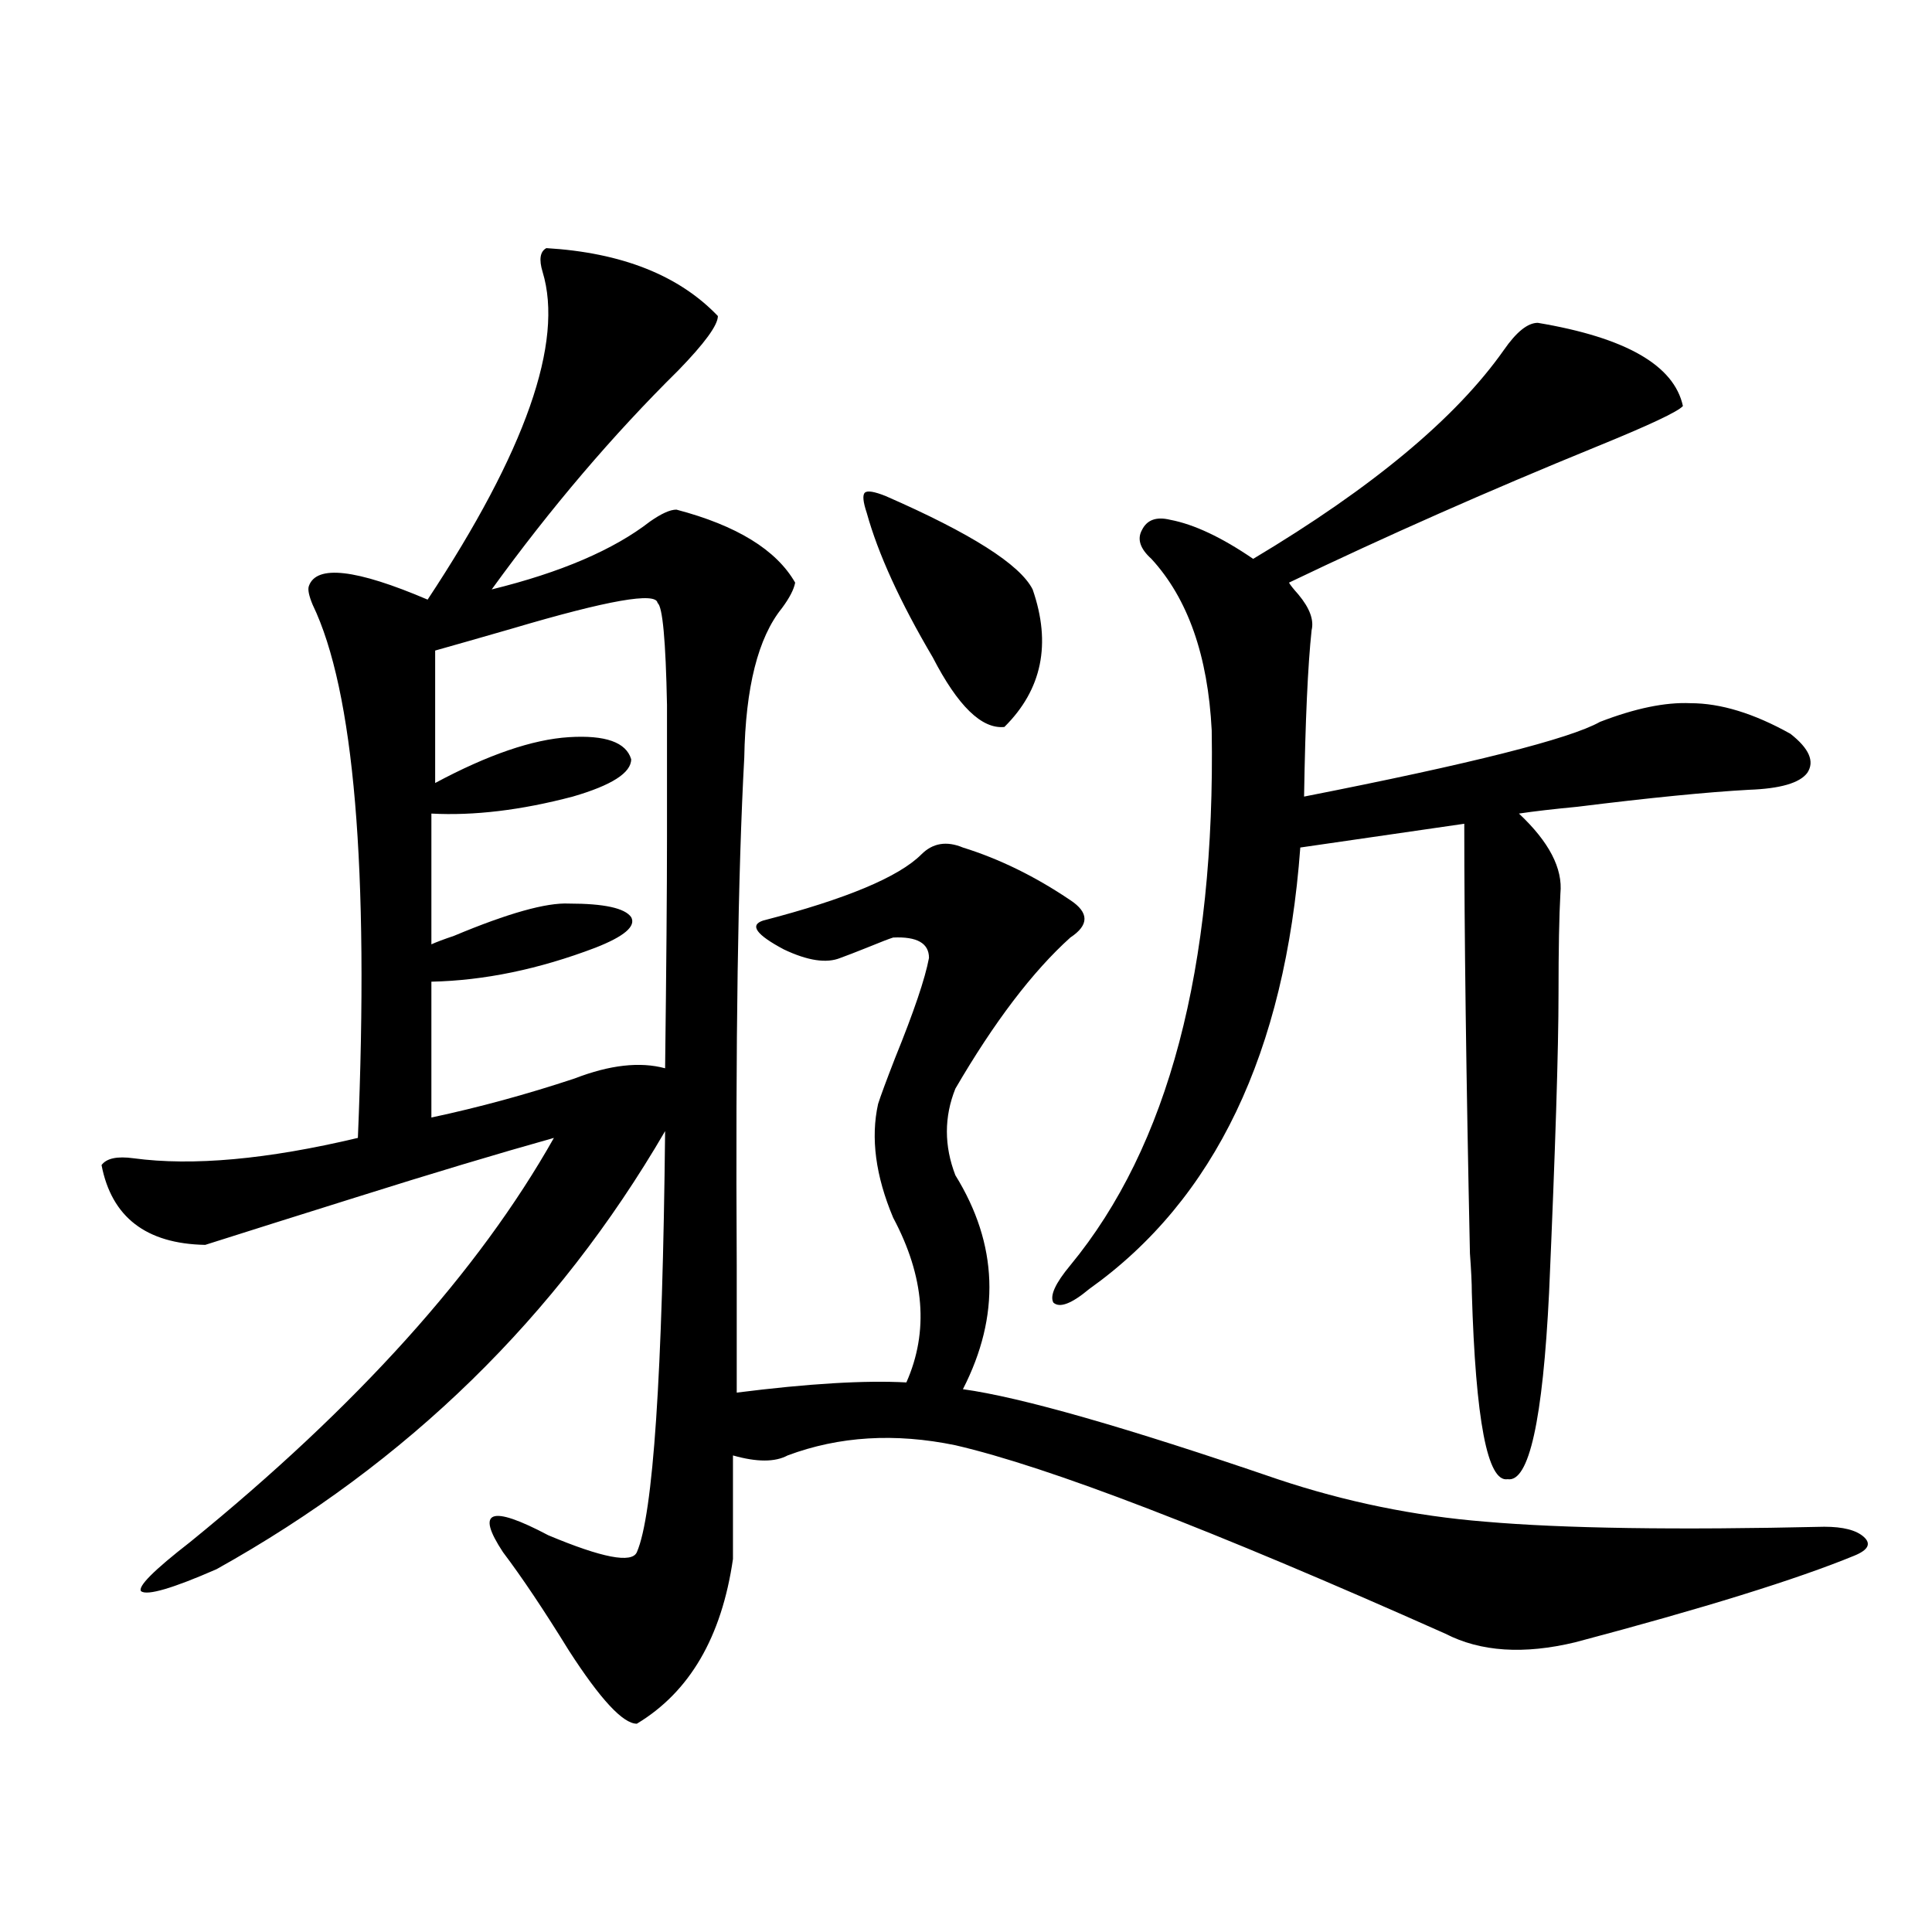
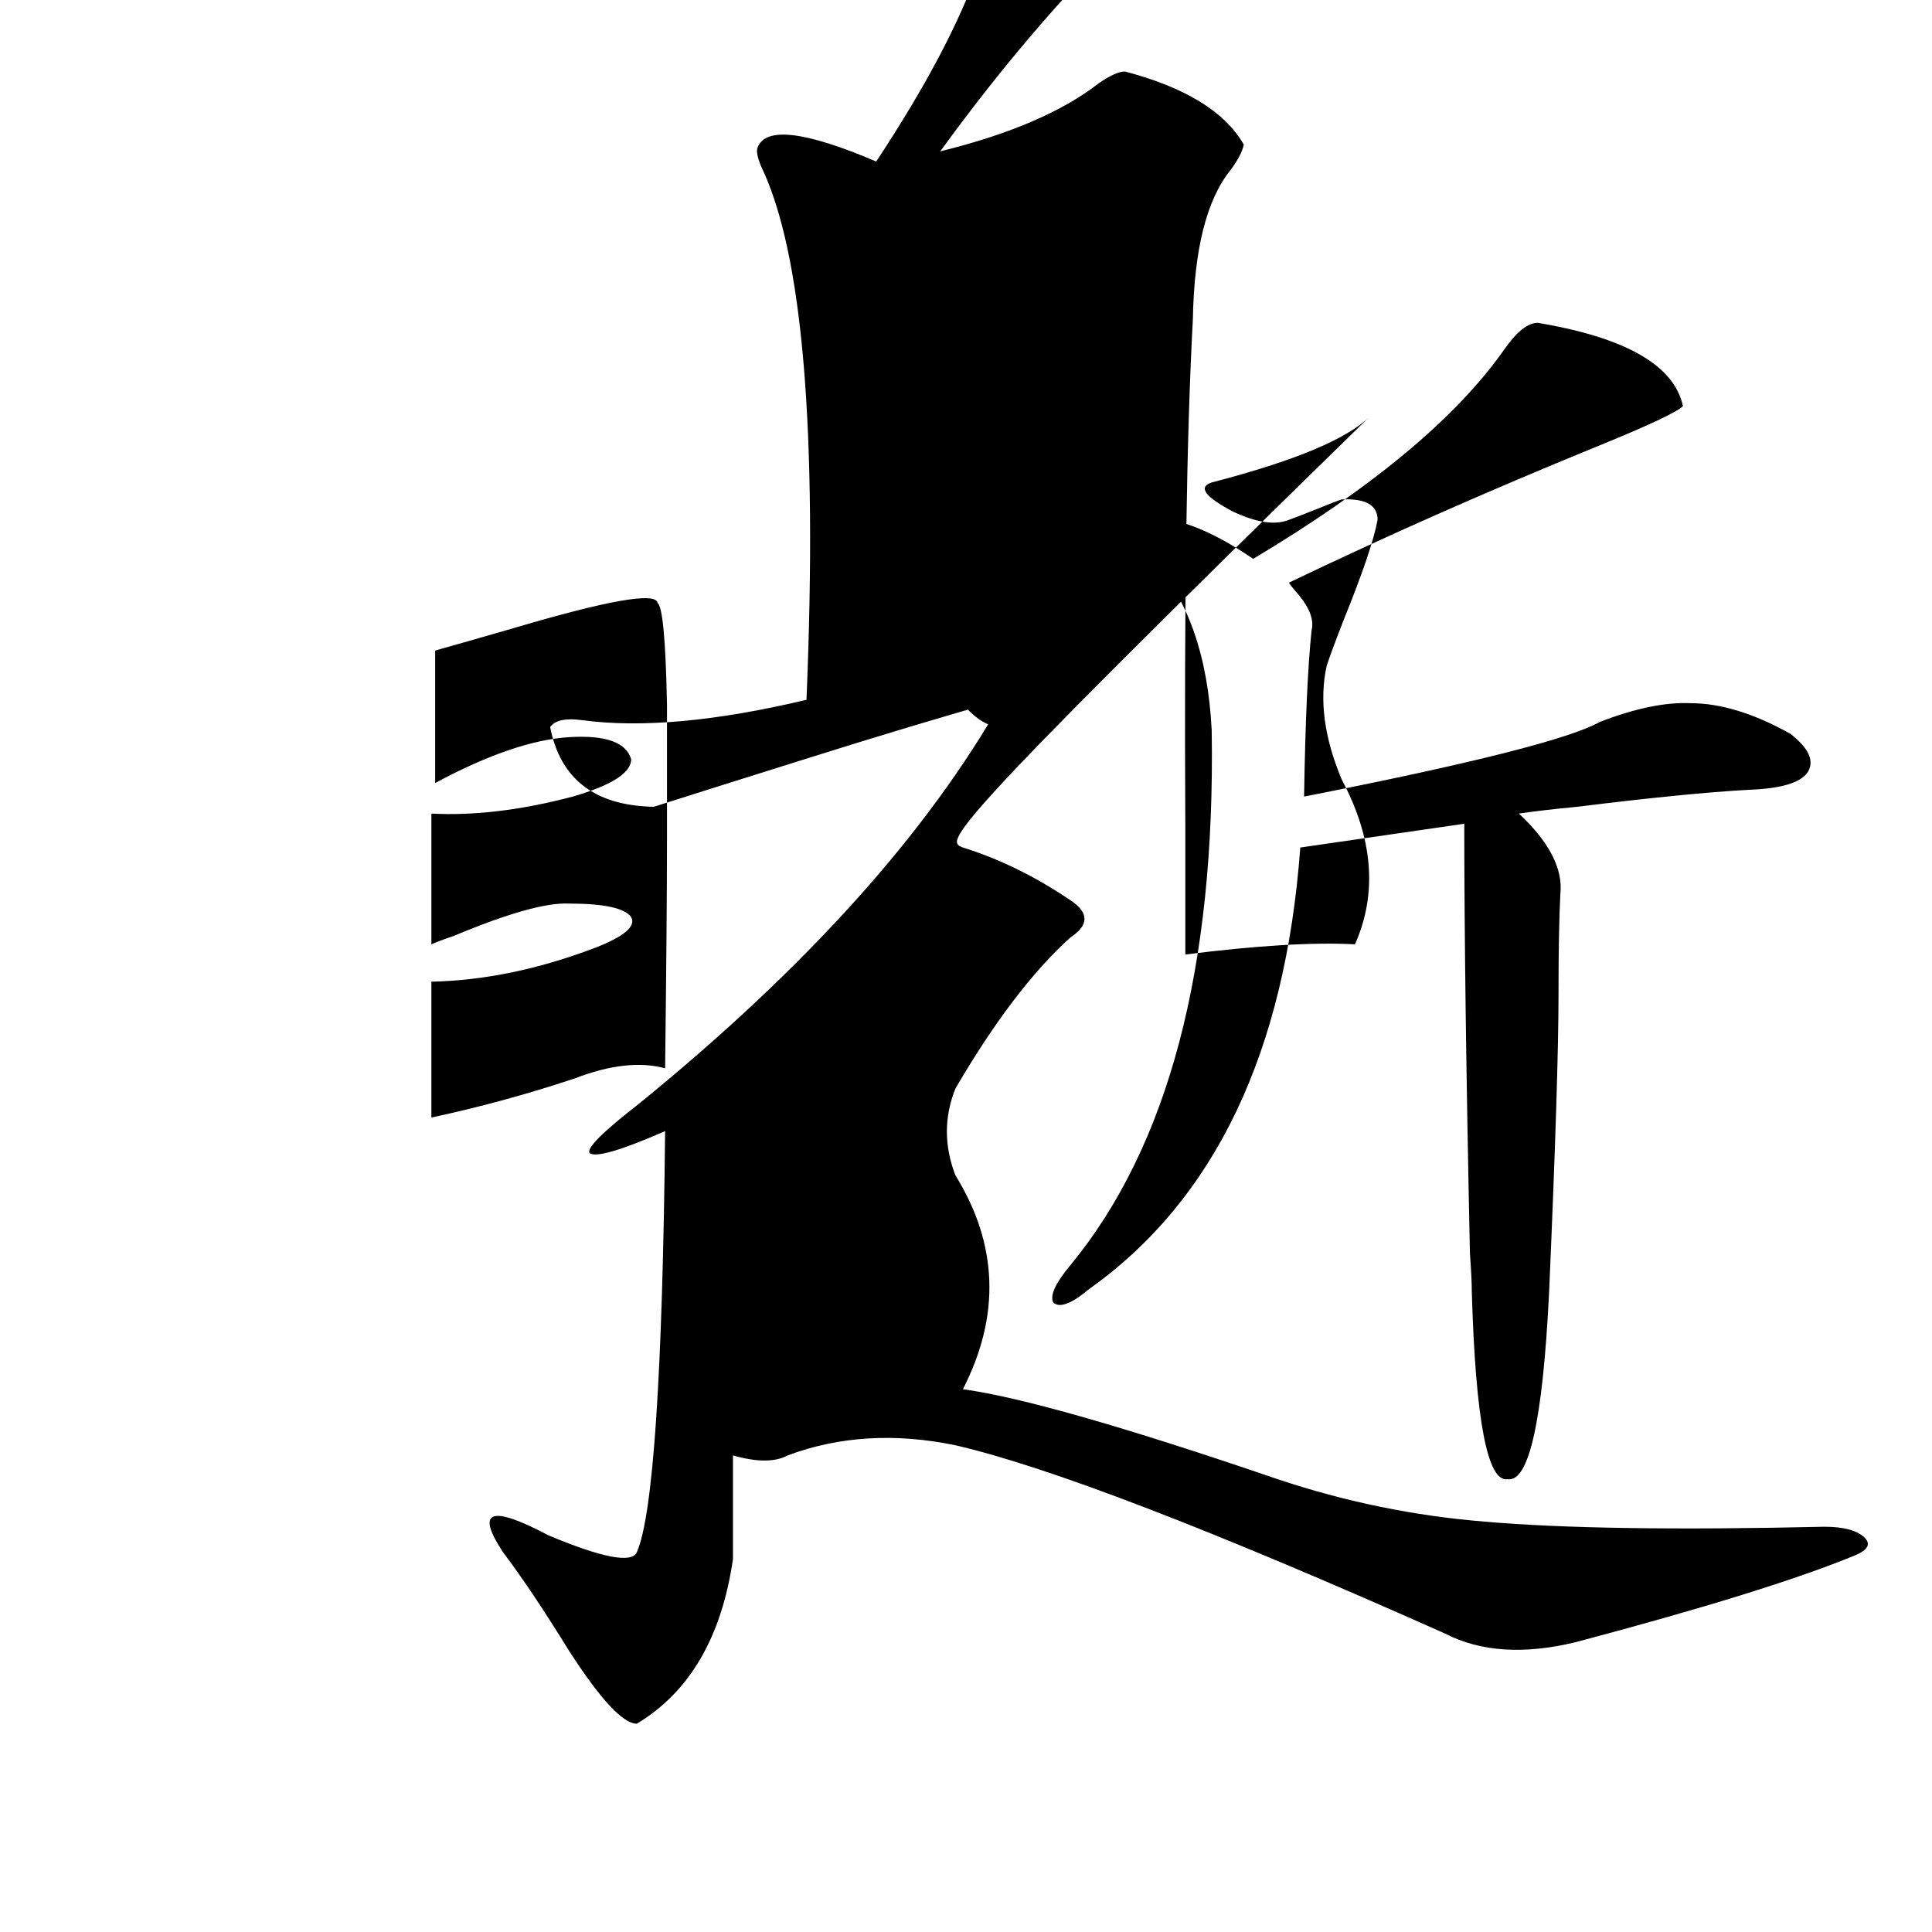
<svg xmlns="http://www.w3.org/2000/svg" version="1.1" id="图层_1" x="0px" y="0px" width="1000px" height="1000px" viewBox="0 0 1000 1000" enable-background="new 0 0 1000 1000" xml:space="preserve">
-   <path d="M498.402,438.68c18.856,5.864,37.393,14.941,55.608,27.246c9.756,6.454,9.756,12.896,0,19.336  c-19.512,17.578-39.358,43.657-59.511,78.223c-5.854,14.653-5.854,29.595,0,44.824c22.104,35.747,23.414,72.661,3.902,110.742  c29.908,4.106,84.221,19.638,162.923,46.582c35.121,11.728,70.883,19.048,107.314,21.973c40.319,3.516,98.854,4.395,175.605,2.637  c9.756,0,16.585,1.758,20.487,5.273s2.271,6.743-4.878,9.668c-29.923,12.305-78.047,27.246-144.387,44.824  c-26.676,6.44-49.114,4.972-67.315-4.395C627.18,791.712,542.624,759.192,494.5,748.055c-31.219-6.44-60.166-4.683-86.827,5.273  c-6.509,3.516-15.944,3.516-28.292,0v53.613c-5.854,40.43-22.438,68.843-49.755,85.254c-7.164,0-18.871-12.606-35.121-37.793  c-13.018-21.094-24.39-38.081-34.146-50.977c-14.313-21.671-6.509-24.609,23.414-8.789c27.957,11.728,43.246,14.653,45.853,8.789  c8.445-19.336,13.323-91.983,14.634-217.969C288.316,681.56,210.925,757.146,112.07,812.215  c-22.773,9.956-35.776,13.761-39.023,11.426c-1.951-2.349,6.494-10.835,25.365-25.488c86.492-70.313,149.265-140.034,188.288-209.18  c-29.268,8.212-63.413,18.457-102.437,30.762c-29.923,9.38-55.943,17.578-78.047,24.609c-30.578-0.577-48.459-14.351-53.657-41.309  c2.592-3.516,8.125-4.683,16.585-3.516c30.563,4.106,69.267,0.591,116.095-10.547c5.854-139.444-1.951-231.44-23.414-275.977  c-1.951-4.683-2.606-7.91-1.951-9.668c3.902-11.124,24.39-8.789,61.462,7.031c50.73-76.753,70.563-133.292,59.511-169.629  c-1.951-6.44-1.311-10.547,1.951-12.305c39.023,2.349,68.611,14.063,88.778,35.156c0,4.696-6.829,14.063-20.487,28.125  c-33.825,33.398-66.02,71.191-96.583,113.379c35.762-8.789,63.078-20.503,81.949-35.156c5.854-4.093,10.396-6.152,13.658-6.152  c31.219,8.212,51.706,20.806,61.462,37.793c-0.655,3.516-2.927,7.91-6.829,13.184c-12.362,15.243-18.871,41.021-19.512,77.344  c-3.262,59.766-4.558,147.368-3.902,262.793c0,29.306,0,51.278,0,65.918c37.072-4.683,66.34-6.44,87.803-5.273  c11.707-26.367,9.421-54.78-6.829-85.254c-9.115-21.671-11.707-41.309-7.805-58.887c1.296-4.093,4.223-12.003,8.78-23.73  c9.756-24.019,15.609-41.309,17.561-51.855c0-7.608-6.188-11.124-18.536-10.547c-1.951,0.591-6.509,2.349-13.658,5.273  c-5.854,2.349-10.411,4.106-13.658,5.273c-7.164,2.938-16.92,1.47-29.268-4.395c-14.313-7.608-17.896-12.593-10.731-14.941  c42.926-11.124,70.242-22.55,81.949-34.277C482.793,436.345,489.942,435.164,498.402,438.68z M340.357,312.117  c-0.655-5.851-25.7-1.456-75.12,13.184c-16.265,4.696-29.603,8.501-39.999,11.426v68.555c27.316-14.64,50.396-22.55,69.267-23.73  c18.856-1.167,29.588,2.637,32.194,11.426c0,7.031-10.091,13.485-30.243,19.336c-26.676,7.031-51.065,9.97-73.169,8.789v67.676  c2.592-1.167,6.494-2.637,11.707-4.395c27.957-11.714,47.804-17.276,59.511-16.699c18.201,0,28.933,2.349,32.194,7.031  c2.592,4.696-3.582,9.97-18.536,15.82c-29.268,11.138-57.56,17.001-84.876,17.578v70.313c24.71-5.273,49.42-12.003,74.145-20.215  c18.201-7.031,33.811-8.789,46.828-5.273c0.641-52.144,0.976-91.983,0.976-119.531c0-28.702,0-51.554,0-68.555  C344.58,331.453,342.949,313.875,340.357,312.117z M458.403,256.746c44.222,19.336,69.587,35.458,76.096,48.34  c9.756,28.125,4.878,51.855-14.634,71.191c-11.707,1.181-24.069-10.835-37.072-36.035c-16.92-28.702-28.292-53.613-34.146-74.707  c-1.951-5.851-2.286-9.366-0.976-10.547C448.968,253.821,452.55,254.411,458.403,256.746z M795.956,167.098  c45.518,7.622,70.563,21.973,75.12,43.066c-2.606,2.938-17.561,9.97-44.877,21.094c-55.943,22.852-108.945,46.294-159.021,70.313  c0.641,1.181,2.271,3.228,4.878,6.152c5.854,7.031,8.125,13.184,6.829,18.457c-1.951,18.169-3.262,46.884-3.902,86.133  c86.492-16.987,137.558-29.883,153.167-38.672c18.201-7.031,33.811-10.245,46.828-9.668c15.609,0,32.835,5.273,51.706,15.82  c9.756,7.622,12.683,14.364,8.78,20.215c-3.902,5.273-13.993,8.212-30.243,8.789c-21.463,1.181-51.065,4.106-88.778,8.789  c-12.362,1.181-22.438,2.349-30.243,3.516c15.609,14.653,22.759,28.427,21.463,41.309c-0.655,11.728-0.976,29.004-0.976,51.855  c0,28.716-1.631,80.282-4.878,154.688c-3.262,66.22-10.411,98.438-21.463,96.68c-10.411,1.758-16.585-30.46-18.536-96.68  c0-4.683-0.335-11.426-0.976-20.215c-1.951-91.983-2.927-166.113-2.927-222.363l-84.876,12.305  c-7.805,106.06-44.236,182.235-109.266,228.516c-9.115,7.622-15.289,9.97-18.536,7.031c-1.951-3.516,0.976-9.956,8.78-19.336  c50.73-61.523,75.12-153.809,73.169-276.855c-1.951-38.672-12.362-68.253-31.219-88.77c-5.854-5.273-7.484-10.245-4.878-14.941  c2.592-5.273,7.47-7.031,14.634-5.273c12.348,2.349,26.661,9.091,42.926,20.215c61.782-36.914,105.028-72.949,129.753-108.105  C784.89,171.794,790.743,167.098,795.956,167.098z" />
+   <path d="M498.402,438.68c18.856,5.864,37.393,14.941,55.608,27.246c9.756,6.454,9.756,12.896,0,19.336  c-19.512,17.578-39.358,43.657-59.511,78.223c-5.854,14.653-5.854,29.595,0,44.824c22.104,35.747,23.414,72.661,3.902,110.742  c29.908,4.106,84.221,19.638,162.923,46.582c35.121,11.728,70.883,19.048,107.314,21.973c40.319,3.516,98.854,4.395,175.605,2.637  c9.756,0,16.585,1.758,20.487,5.273s2.271,6.743-4.878,9.668c-29.923,12.305-78.047,27.246-144.387,44.824  c-26.676,6.44-49.114,4.972-67.315-4.395C627.18,791.712,542.624,759.192,494.5,748.055c-31.219-6.44-60.166-4.683-86.827,5.273  c-6.509,3.516-15.944,3.516-28.292,0v53.613c-5.854,40.43-22.438,68.843-49.755,85.254c-7.164,0-18.871-12.606-35.121-37.793  c-13.018-21.094-24.39-38.081-34.146-50.977c-14.313-21.671-6.509-24.609,23.414-8.789c27.957,11.728,43.246,14.653,45.853,8.789  c8.445-19.336,13.323-91.983,14.634-217.969c-22.773,9.956-35.776,13.761-39.023,11.426c-1.951-2.349,6.494-10.835,25.365-25.488c86.492-70.313,149.265-140.034,188.288-209.18  c-29.268,8.212-63.413,18.457-102.437,30.762c-29.923,9.38-55.943,17.578-78.047,24.609c-30.578-0.577-48.459-14.351-53.657-41.309  c2.592-3.516,8.125-4.683,16.585-3.516c30.563,4.106,69.267,0.591,116.095-10.547c5.854-139.444-1.951-231.44-23.414-275.977  c-1.951-4.683-2.606-7.91-1.951-9.668c3.902-11.124,24.39-8.789,61.462,7.031c50.73-76.753,70.563-133.292,59.511-169.629  c-1.951-6.44-1.311-10.547,1.951-12.305c39.023,2.349,68.611,14.063,88.778,35.156c0,4.696-6.829,14.063-20.487,28.125  c-33.825,33.398-66.02,71.191-96.583,113.379c35.762-8.789,63.078-20.503,81.949-35.156c5.854-4.093,10.396-6.152,13.658-6.152  c31.219,8.212,51.706,20.806,61.462,37.793c-0.655,3.516-2.927,7.91-6.829,13.184c-12.362,15.243-18.871,41.021-19.512,77.344  c-3.262,59.766-4.558,147.368-3.902,262.793c0,29.306,0,51.278,0,65.918c37.072-4.683,66.34-6.44,87.803-5.273  c11.707-26.367,9.421-54.78-6.829-85.254c-9.115-21.671-11.707-41.309-7.805-58.887c1.296-4.093,4.223-12.003,8.78-23.73  c9.756-24.019,15.609-41.309,17.561-51.855c0-7.608-6.188-11.124-18.536-10.547c-1.951,0.591-6.509,2.349-13.658,5.273  c-5.854,2.349-10.411,4.106-13.658,5.273c-7.164,2.938-16.92,1.47-29.268-4.395c-14.313-7.608-17.896-12.593-10.731-14.941  c42.926-11.124,70.242-22.55,81.949-34.277C482.793,436.345,489.942,435.164,498.402,438.68z M340.357,312.117  c-0.655-5.851-25.7-1.456-75.12,13.184c-16.265,4.696-29.603,8.501-39.999,11.426v68.555c27.316-14.64,50.396-22.55,69.267-23.73  c18.856-1.167,29.588,2.637,32.194,11.426c0,7.031-10.091,13.485-30.243,19.336c-26.676,7.031-51.065,9.97-73.169,8.789v67.676  c2.592-1.167,6.494-2.637,11.707-4.395c27.957-11.714,47.804-17.276,59.511-16.699c18.201,0,28.933,2.349,32.194,7.031  c2.592,4.696-3.582,9.97-18.536,15.82c-29.268,11.138-57.56,17.001-84.876,17.578v70.313c24.71-5.273,49.42-12.003,74.145-20.215  c18.201-7.031,33.811-8.789,46.828-5.273c0.641-52.144,0.976-91.983,0.976-119.531c0-28.702,0-51.554,0-68.555  C344.58,331.453,342.949,313.875,340.357,312.117z M458.403,256.746c44.222,19.336,69.587,35.458,76.096,48.34  c9.756,28.125,4.878,51.855-14.634,71.191c-11.707,1.181-24.069-10.835-37.072-36.035c-16.92-28.702-28.292-53.613-34.146-74.707  c-1.951-5.851-2.286-9.366-0.976-10.547C448.968,253.821,452.55,254.411,458.403,256.746z M795.956,167.098  c45.518,7.622,70.563,21.973,75.12,43.066c-2.606,2.938-17.561,9.97-44.877,21.094c-55.943,22.852-108.945,46.294-159.021,70.313  c0.641,1.181,2.271,3.228,4.878,6.152c5.854,7.031,8.125,13.184,6.829,18.457c-1.951,18.169-3.262,46.884-3.902,86.133  c86.492-16.987,137.558-29.883,153.167-38.672c18.201-7.031,33.811-10.245,46.828-9.668c15.609,0,32.835,5.273,51.706,15.82  c9.756,7.622,12.683,14.364,8.78,20.215c-3.902,5.273-13.993,8.212-30.243,8.789c-21.463,1.181-51.065,4.106-88.778,8.789  c-12.362,1.181-22.438,2.349-30.243,3.516c15.609,14.653,22.759,28.427,21.463,41.309c-0.655,11.728-0.976,29.004-0.976,51.855  c0,28.716-1.631,80.282-4.878,154.688c-3.262,66.22-10.411,98.438-21.463,96.68c-10.411,1.758-16.585-30.46-18.536-96.68  c0-4.683-0.335-11.426-0.976-20.215c-1.951-91.983-2.927-166.113-2.927-222.363l-84.876,12.305  c-7.805,106.06-44.236,182.235-109.266,228.516c-9.115,7.622-15.289,9.97-18.536,7.031c-1.951-3.516,0.976-9.956,8.78-19.336  c50.73-61.523,75.12-153.809,73.169-276.855c-1.951-38.672-12.362-68.253-31.219-88.77c-5.854-5.273-7.484-10.245-4.878-14.941  c2.592-5.273,7.47-7.031,14.634-5.273c12.348,2.349,26.661,9.091,42.926,20.215c61.782-36.914,105.028-72.949,129.753-108.105  C784.89,171.794,790.743,167.098,795.956,167.098z" />
</svg>